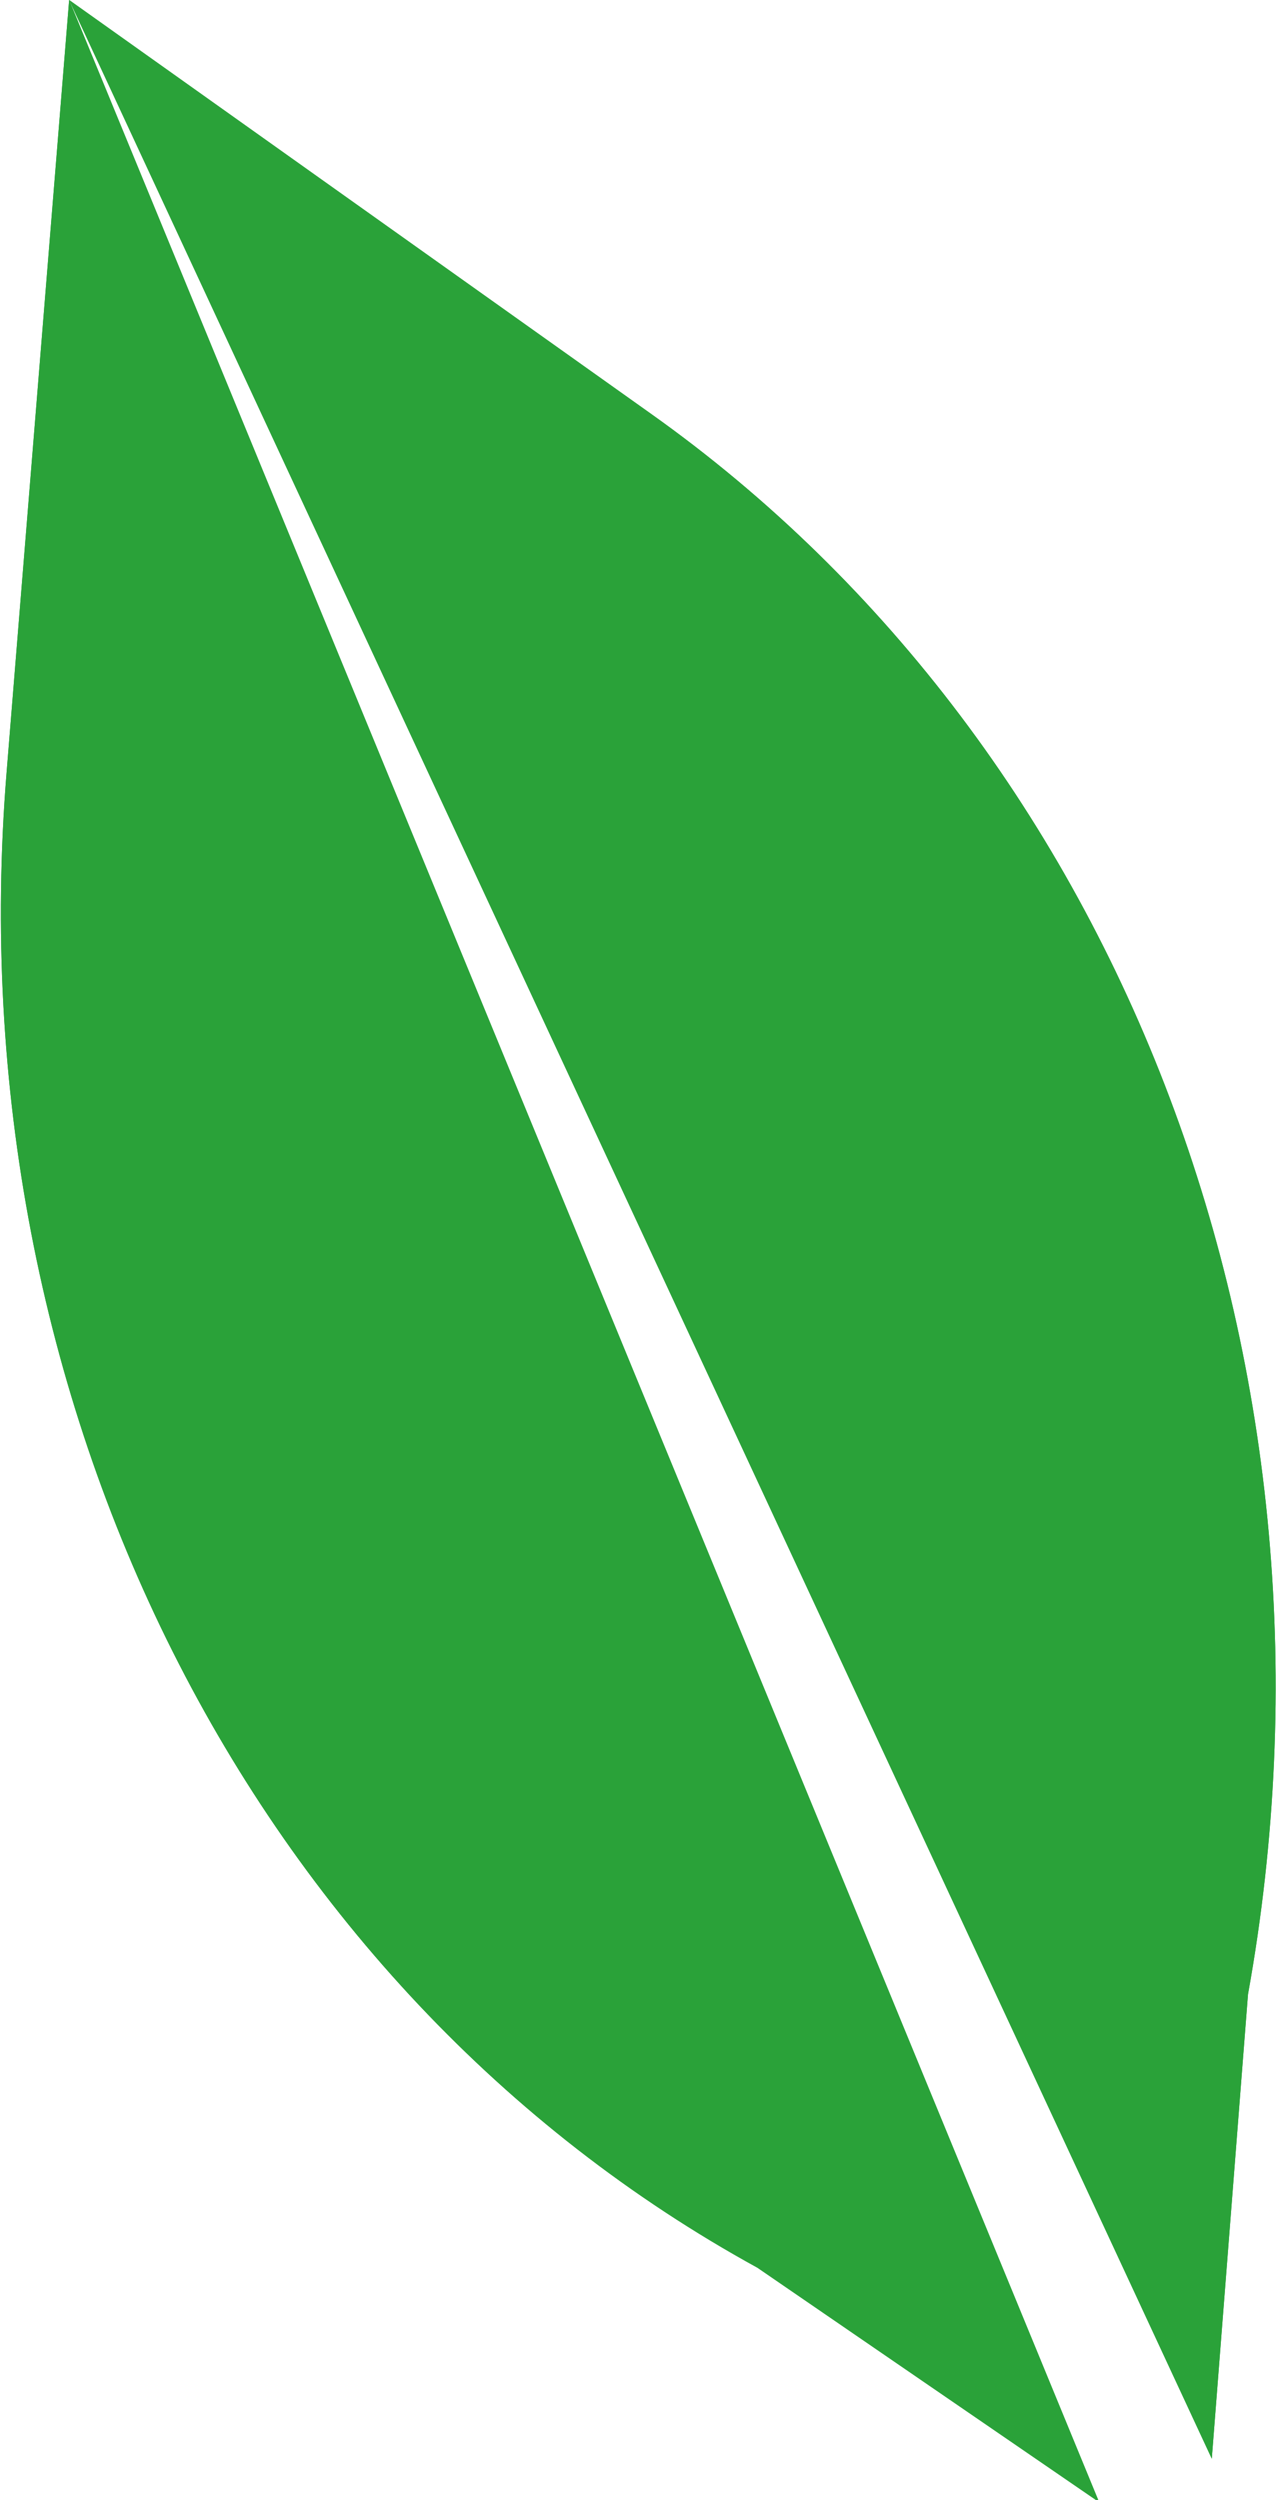
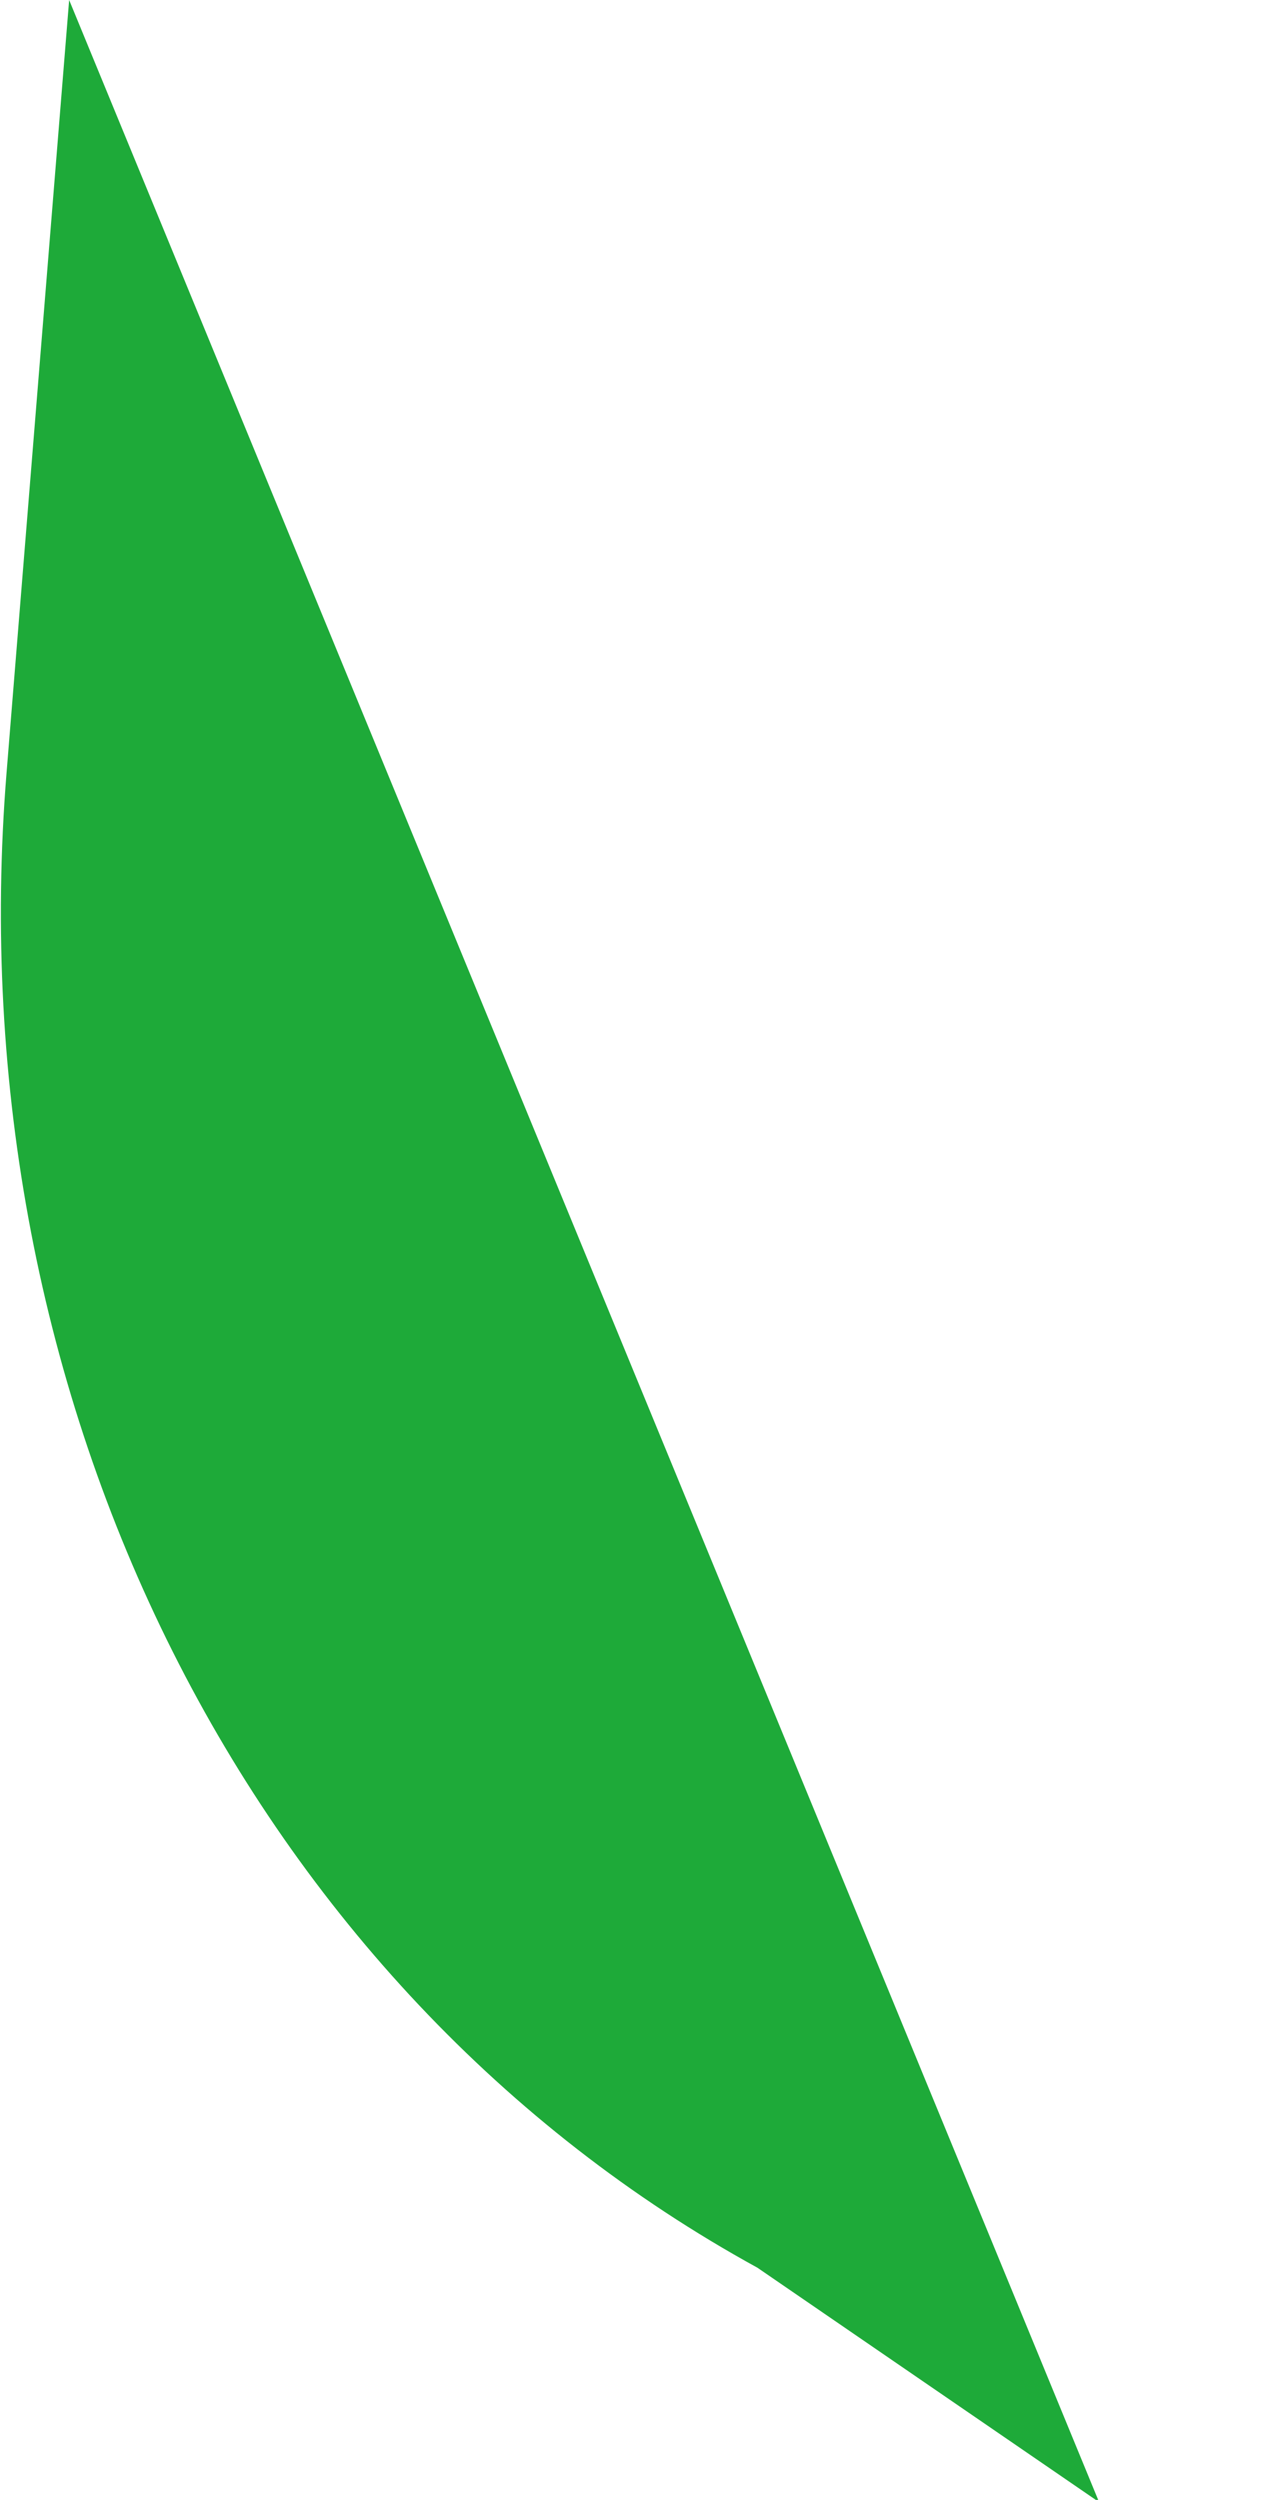
<svg xmlns="http://www.w3.org/2000/svg" id="_圖層_2" data-name="圖層 2" viewBox="0 0 7.75 15.18">
  <defs>
    <style>
      .cls-1 {
        fill: none;
      }

      .cls-2 {
        fill: #1eaa39;
      }

      .cls-3 {
        fill: #2aa239;
      }
    </style>
  </defs>
  <g id="leaf-L">
    <g>
      <g>
-         <path class="cls-2" d="m7.58,12.11c.68-3.77-.74-7.55-3.63-9.6L.42,0l6.94,14.93.22-2.82Z" />
-         <path class="cls-3" d="m7.58,12.11c.68-3.77-.74-7.55-3.63-9.6L.42,0l6.94,14.93.22-2.82Z" />
-         <path class="cls-1" d="m7.58,12.11c.68-3.77-.74-7.55-3.63-9.6L.42,0l6.94,14.93.22-2.82Z" />
+         <path class="cls-1" d="m7.58,12.11c.68-3.77-.74-7.55-3.63-9.6L.42,0l6.94,14.93.22-2.82" />
      </g>
      <g>
        <path class="cls-2" d="m6.67,15.18L.42,0,.04,4.69c-.31,3.82,1.48,7.39,4.56,9.08l2.07,1.42" />
-         <path class="cls-3" d="m6.67,15.18L.42,0,.04,4.69c-.31,3.82,1.48,7.39,4.56,9.08l2.07,1.42" />
-         <path class="cls-1" d="m6.67,15.18L.42,0,.04,4.69c-.31,3.82,1.48,7.39,4.56,9.08l2.07,1.42" />
      </g>
    </g>
  </g>
</svg>